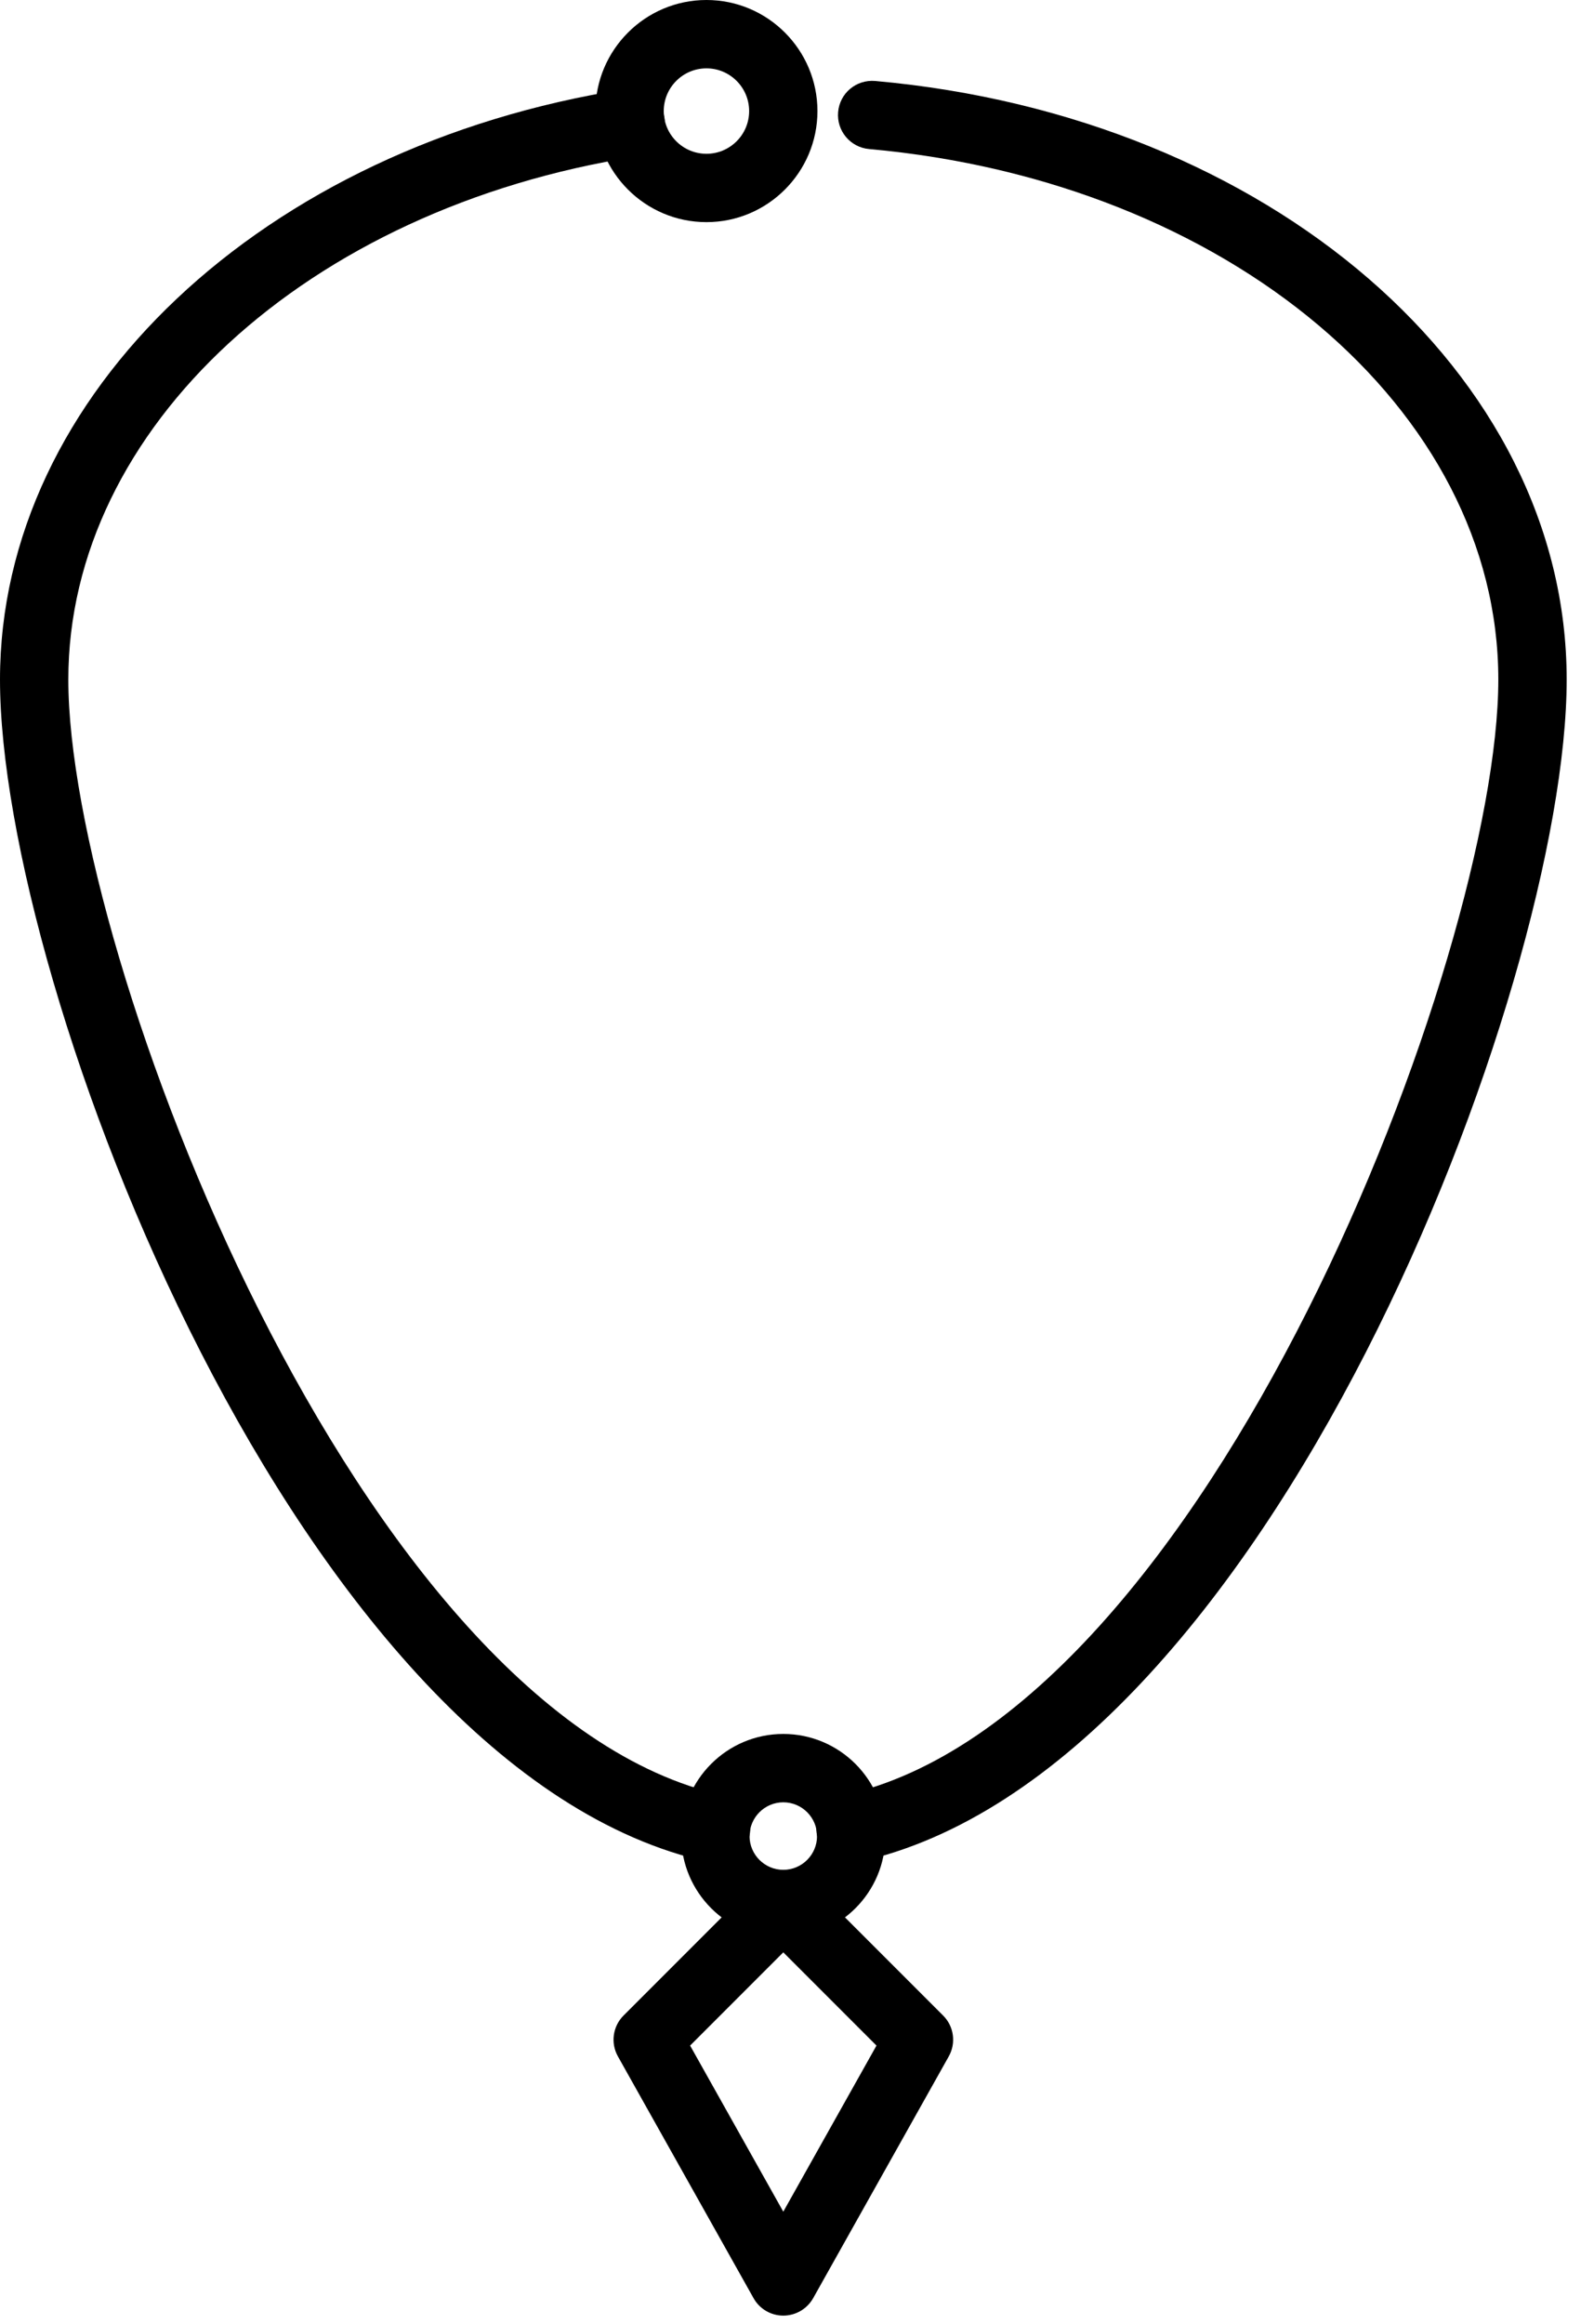
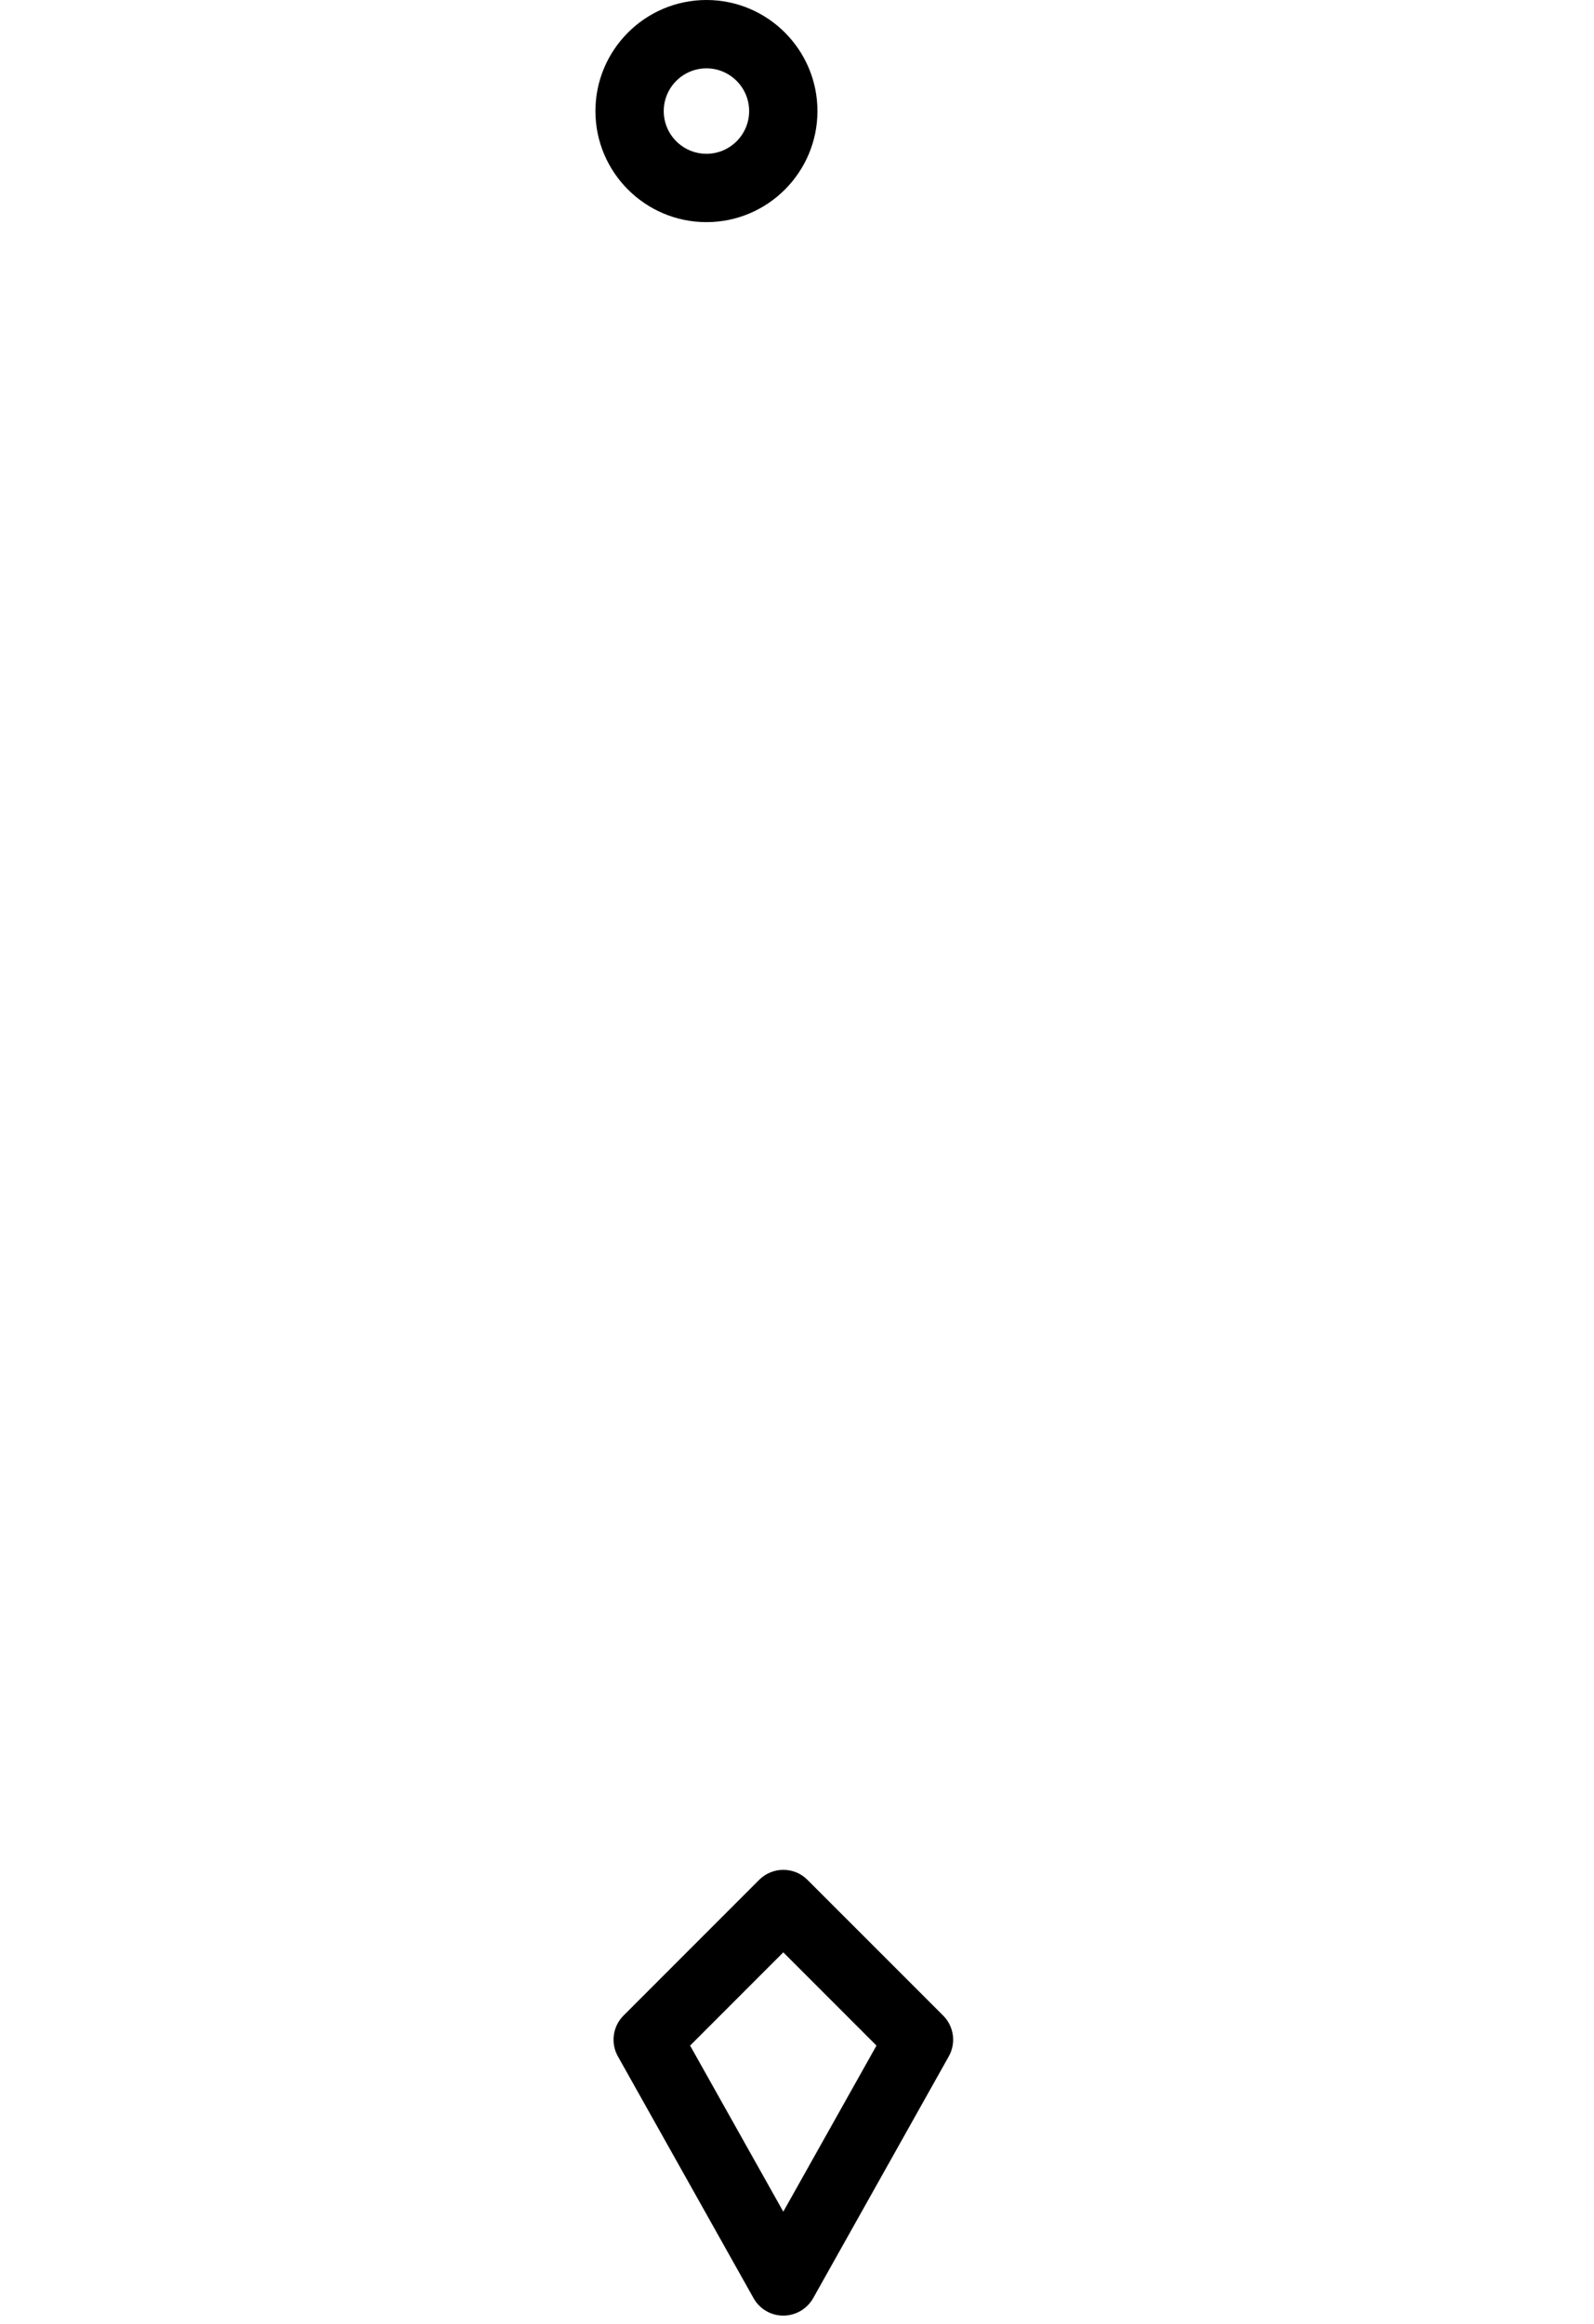
<svg xmlns="http://www.w3.org/2000/svg" width="35" height="51" viewBox="0 0 35 51" fill="none">
-   <path d="M15.724 40.883C15.671 40.883 15.618 40.878 15.564 40.866C6.572 38.908 0 21.644 0 14.914C0 8.654 5.775 3.204 13.732 1.956C14.141 1.892 14.525 2.171 14.589 2.58C14.653 2.989 14.374 3.373 13.964 3.437C6.742 4.571 1.5 9.397 1.5 14.914C1.5 20.933 7.878 37.656 15.883 39.4C16.288 39.488 16.544 39.888 16.456 40.293C16.38 40.644 16.069 40.883 15.724 40.883Z" fill="black" />
-   <path d="M18.674 40.883C18.329 40.883 18.018 40.644 17.942 40.293C17.854 39.888 18.111 39.489 18.515 39.4C26.521 37.656 32.899 20.933 32.899 14.914C32.899 8.982 26.959 3.977 19.083 3.271C18.67 3.234 18.366 2.87 18.403 2.457C18.44 2.044 18.8 1.742 19.217 1.777C27.873 2.552 34.4 8.2 34.4 14.914C34.4 21.644 27.827 38.908 18.835 40.866C18.78 40.878 18.727 40.883 18.674 40.883Z" fill="black" />
  <path d="M17.199 50.818C16.928 50.818 16.678 50.672 16.546 50.435L13.568 45.13C13.403 44.837 13.454 44.47 13.691 44.233L16.669 41.255C16.962 40.962 17.438 40.962 17.73 41.255L20.709 44.233C20.947 44.471 20.997 44.837 20.832 45.13L17.855 50.435C17.721 50.672 17.47 50.818 17.199 50.818ZM15.153 44.892L17.199 48.537L19.245 44.892L17.199 42.846L15.153 44.892Z" fill="black" />
-   <path d="M17.199 42.535C15.964 42.535 14.958 41.53 14.958 40.294C14.958 39.058 15.963 38.053 17.199 38.053C18.435 38.053 19.44 39.058 19.44 40.294C19.441 41.53 18.435 42.535 17.199 42.535ZM17.199 39.553C16.791 39.553 16.458 39.886 16.458 40.294C16.458 40.702 16.791 41.035 17.199 41.035C17.608 41.035 17.94 40.702 17.94 40.294C17.941 39.886 17.608 39.553 17.199 39.553Z" fill="black" />
  <path d="M15.512 4.875C14.168 4.875 13.074 3.782 13.074 2.438C13.074 1.094 14.167 0 15.512 0C16.856 0 17.949 1.093 17.949 2.438C17.949 3.781 16.856 4.875 15.512 4.875ZM15.512 1.5C14.995 1.5 14.574 1.92 14.574 2.438C14.574 2.955 14.994 3.375 15.512 3.375C16.029 3.375 16.449 2.955 16.449 2.438C16.449 1.921 16.029 1.5 15.512 1.5Z" fill="black" />
</svg>